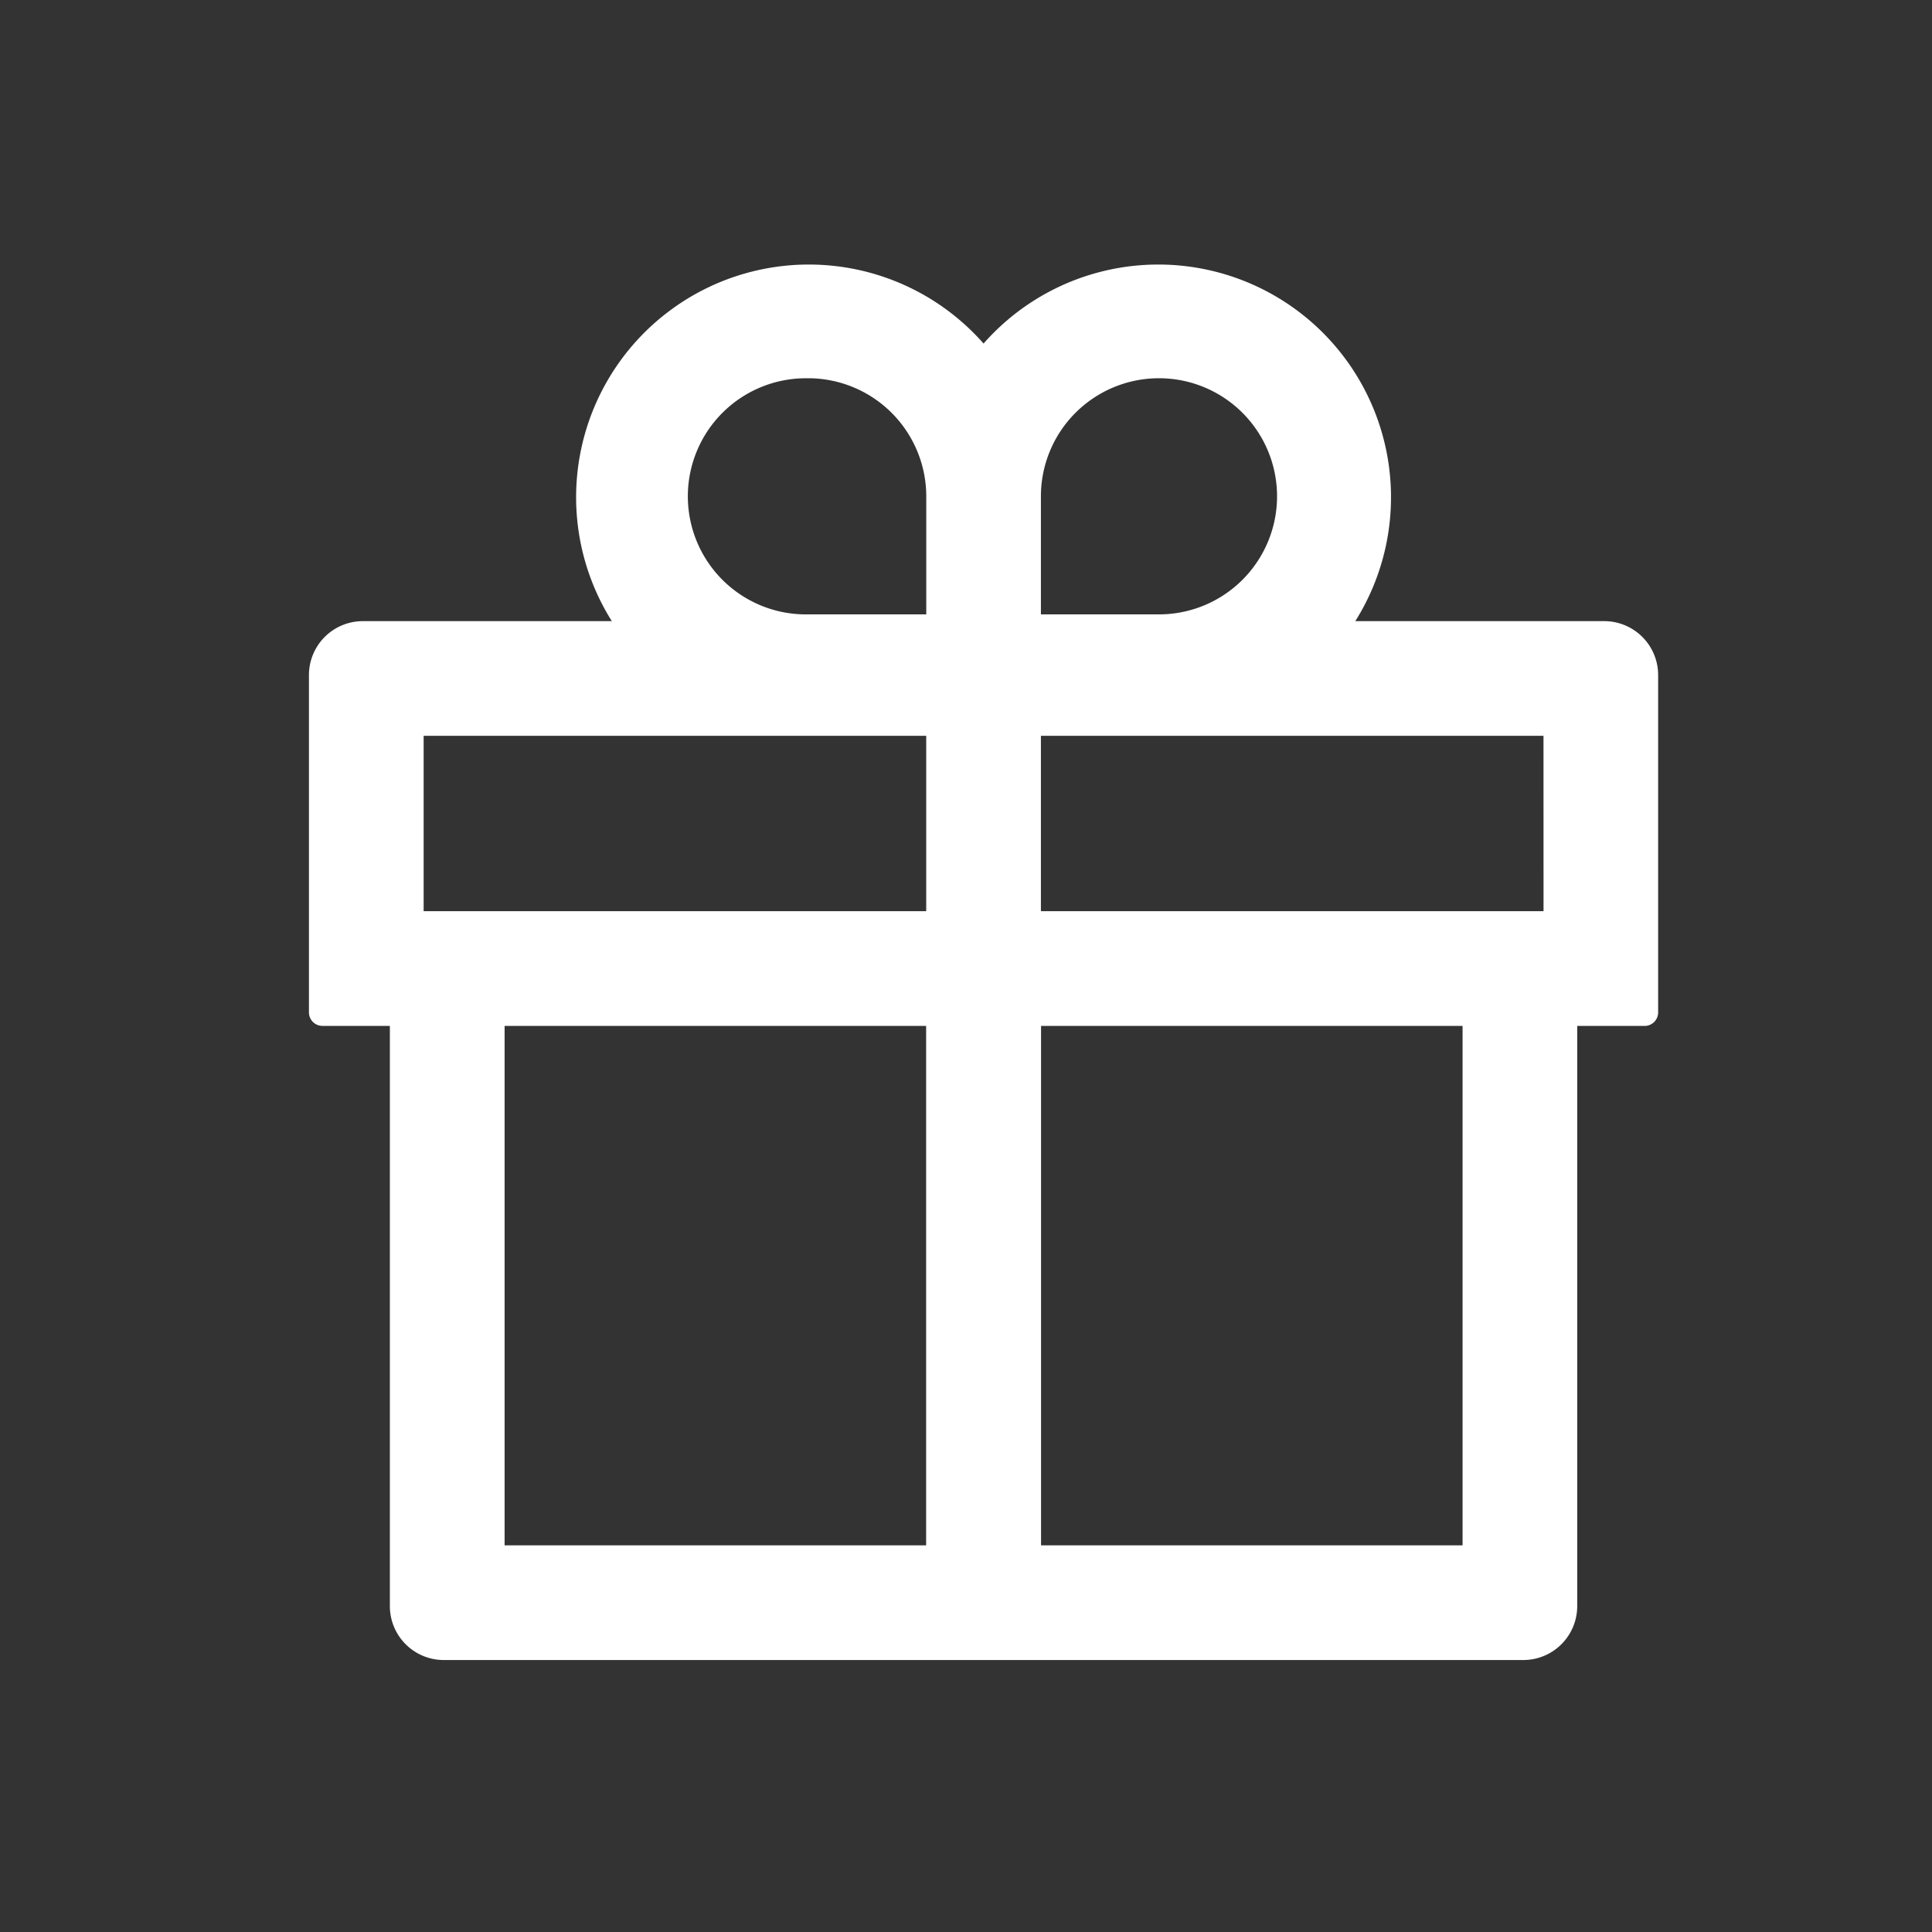
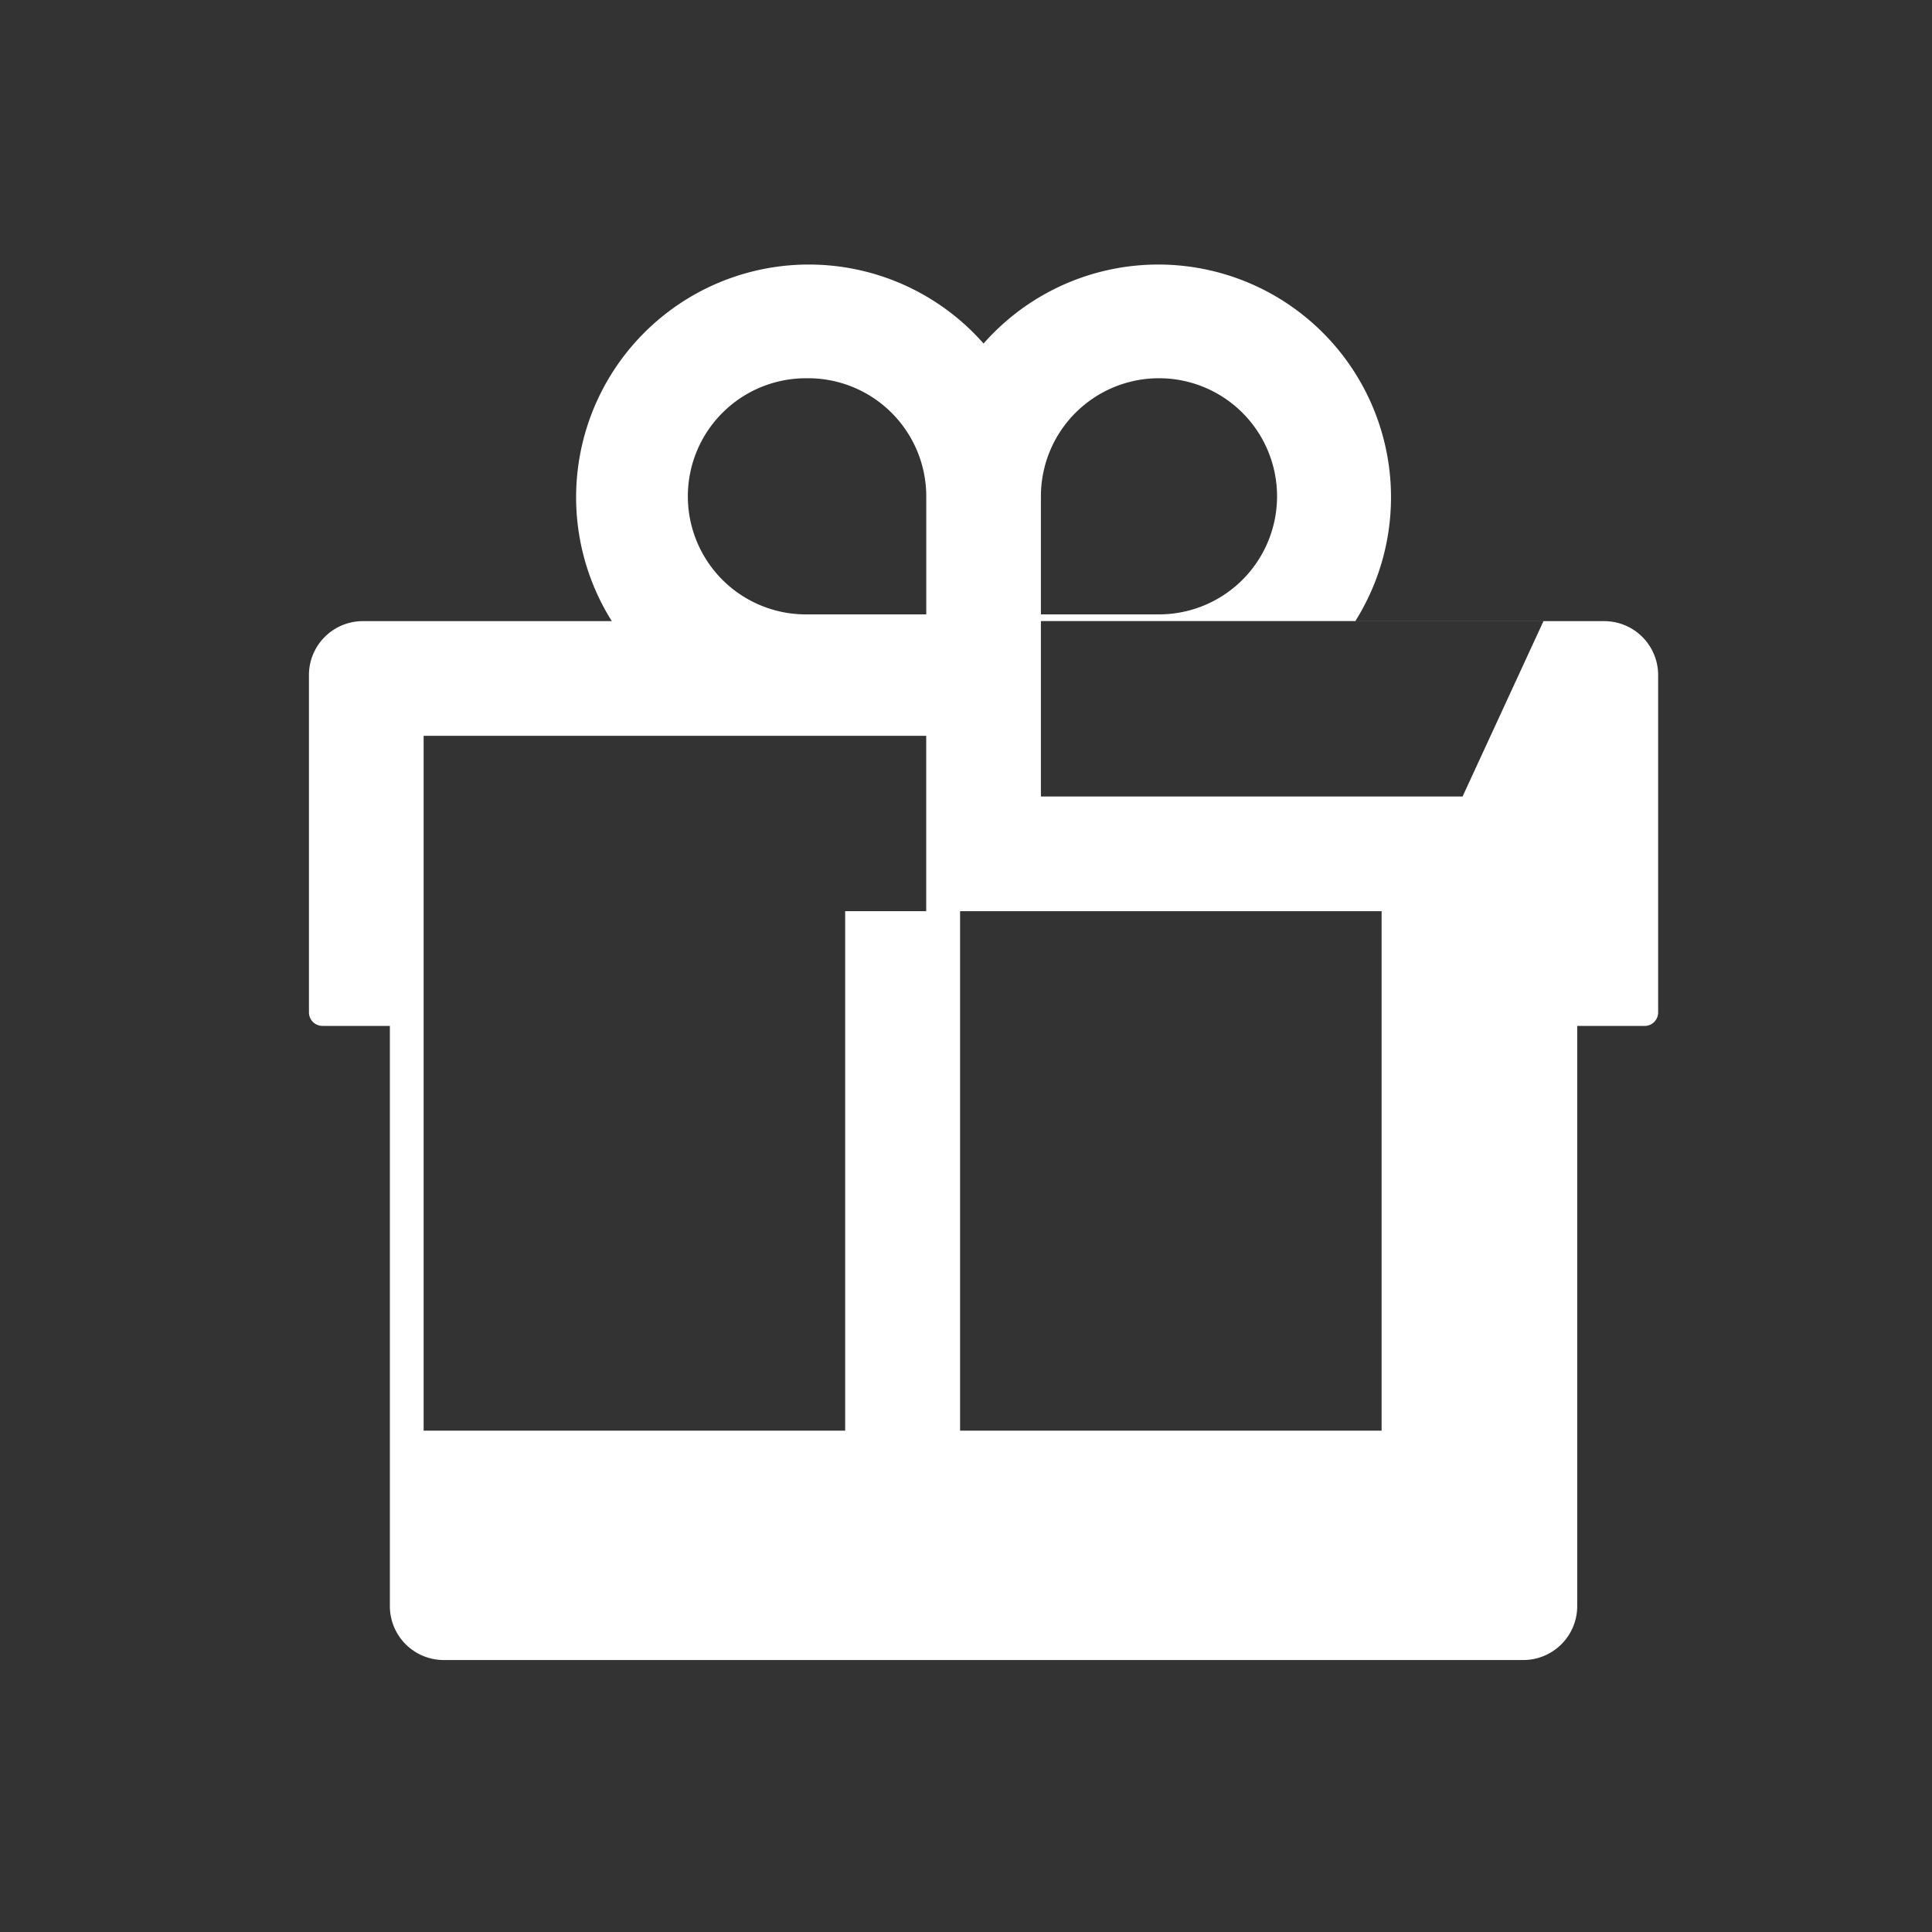
<svg xmlns="http://www.w3.org/2000/svg" width="44" height="44" viewBox="0 0 44 44">
  <rect x="0" y="0" width="44" height="44" fill="#333333" stroke="none" />
  <g id="join-fuli" transform="translate(-446.651 -707.651)">
-     <rect id="矩形_798" data-name="矩形 798" width="44" height="44" transform="translate(446.651 707.651)" fill="none" opacity="0.26" />
-     <path id="路径_2434" data-name="路径 2434" d="M141.5,106.143H135.83a5.3,5.3,0,0,0-8.466-6.322,5.3,5.3,0,0,0-8.466,6.322h-5.669A1.228,1.228,0,0,0,112,107.372v7.682a.308.308,0,0,0,.307.307h1.536v13.213a1.228,1.228,0,0,0,1.229,1.229h24.583a1.228,1.228,0,0,0,1.229-1.229V115.362h1.536a.308.308,0,0,0,.307-.307v-7.682A1.228,1.228,0,0,0,141.5,106.143ZM128.67,103.3a2.689,2.689,0,1,1,2.689,2.689H128.67Zm-5.3-2.689a2.692,2.692,0,0,1,2.689,2.689v2.689H123.37a2.689,2.689,0,1,1,0-5.377Zm-8.758,12.138v-3.995h11.446v3.995Zm1.844,2.612h9.6v11.83h-9.6Zm21.817,11.83h-9.6v-11.83h9.6Zm1.844-14.442H128.67v-3.995h11.446Z" transform="translate(341.687 615.654)" fill="#fff" />
+     <path id="路径_2434" data-name="路径 2434" d="M141.5,106.143H135.83a5.3,5.3,0,0,0-8.466-6.322,5.3,5.3,0,0,0-8.466,6.322h-5.669A1.228,1.228,0,0,0,112,107.372v7.682a.308.308,0,0,0,.307.307h1.536v13.213a1.228,1.228,0,0,0,1.229,1.229h24.583a1.228,1.228,0,0,0,1.229-1.229V115.362h1.536a.308.308,0,0,0,.307-.307v-7.682A1.228,1.228,0,0,0,141.5,106.143ZM128.67,103.3a2.689,2.689,0,1,1,2.689,2.689H128.67Zm-5.3-2.689a2.692,2.692,0,0,1,2.689,2.689v2.689H123.37a2.689,2.689,0,1,1,0-5.377Zm-8.758,12.138v-3.995h11.446v3.995Zh9.6v11.83h-9.6Zm21.817,11.83h-9.6v-11.83h9.6Zm1.844-14.442H128.67v-3.995h11.446Z" transform="translate(341.687 615.654)" fill="#fff" />
  </g>
</svg>